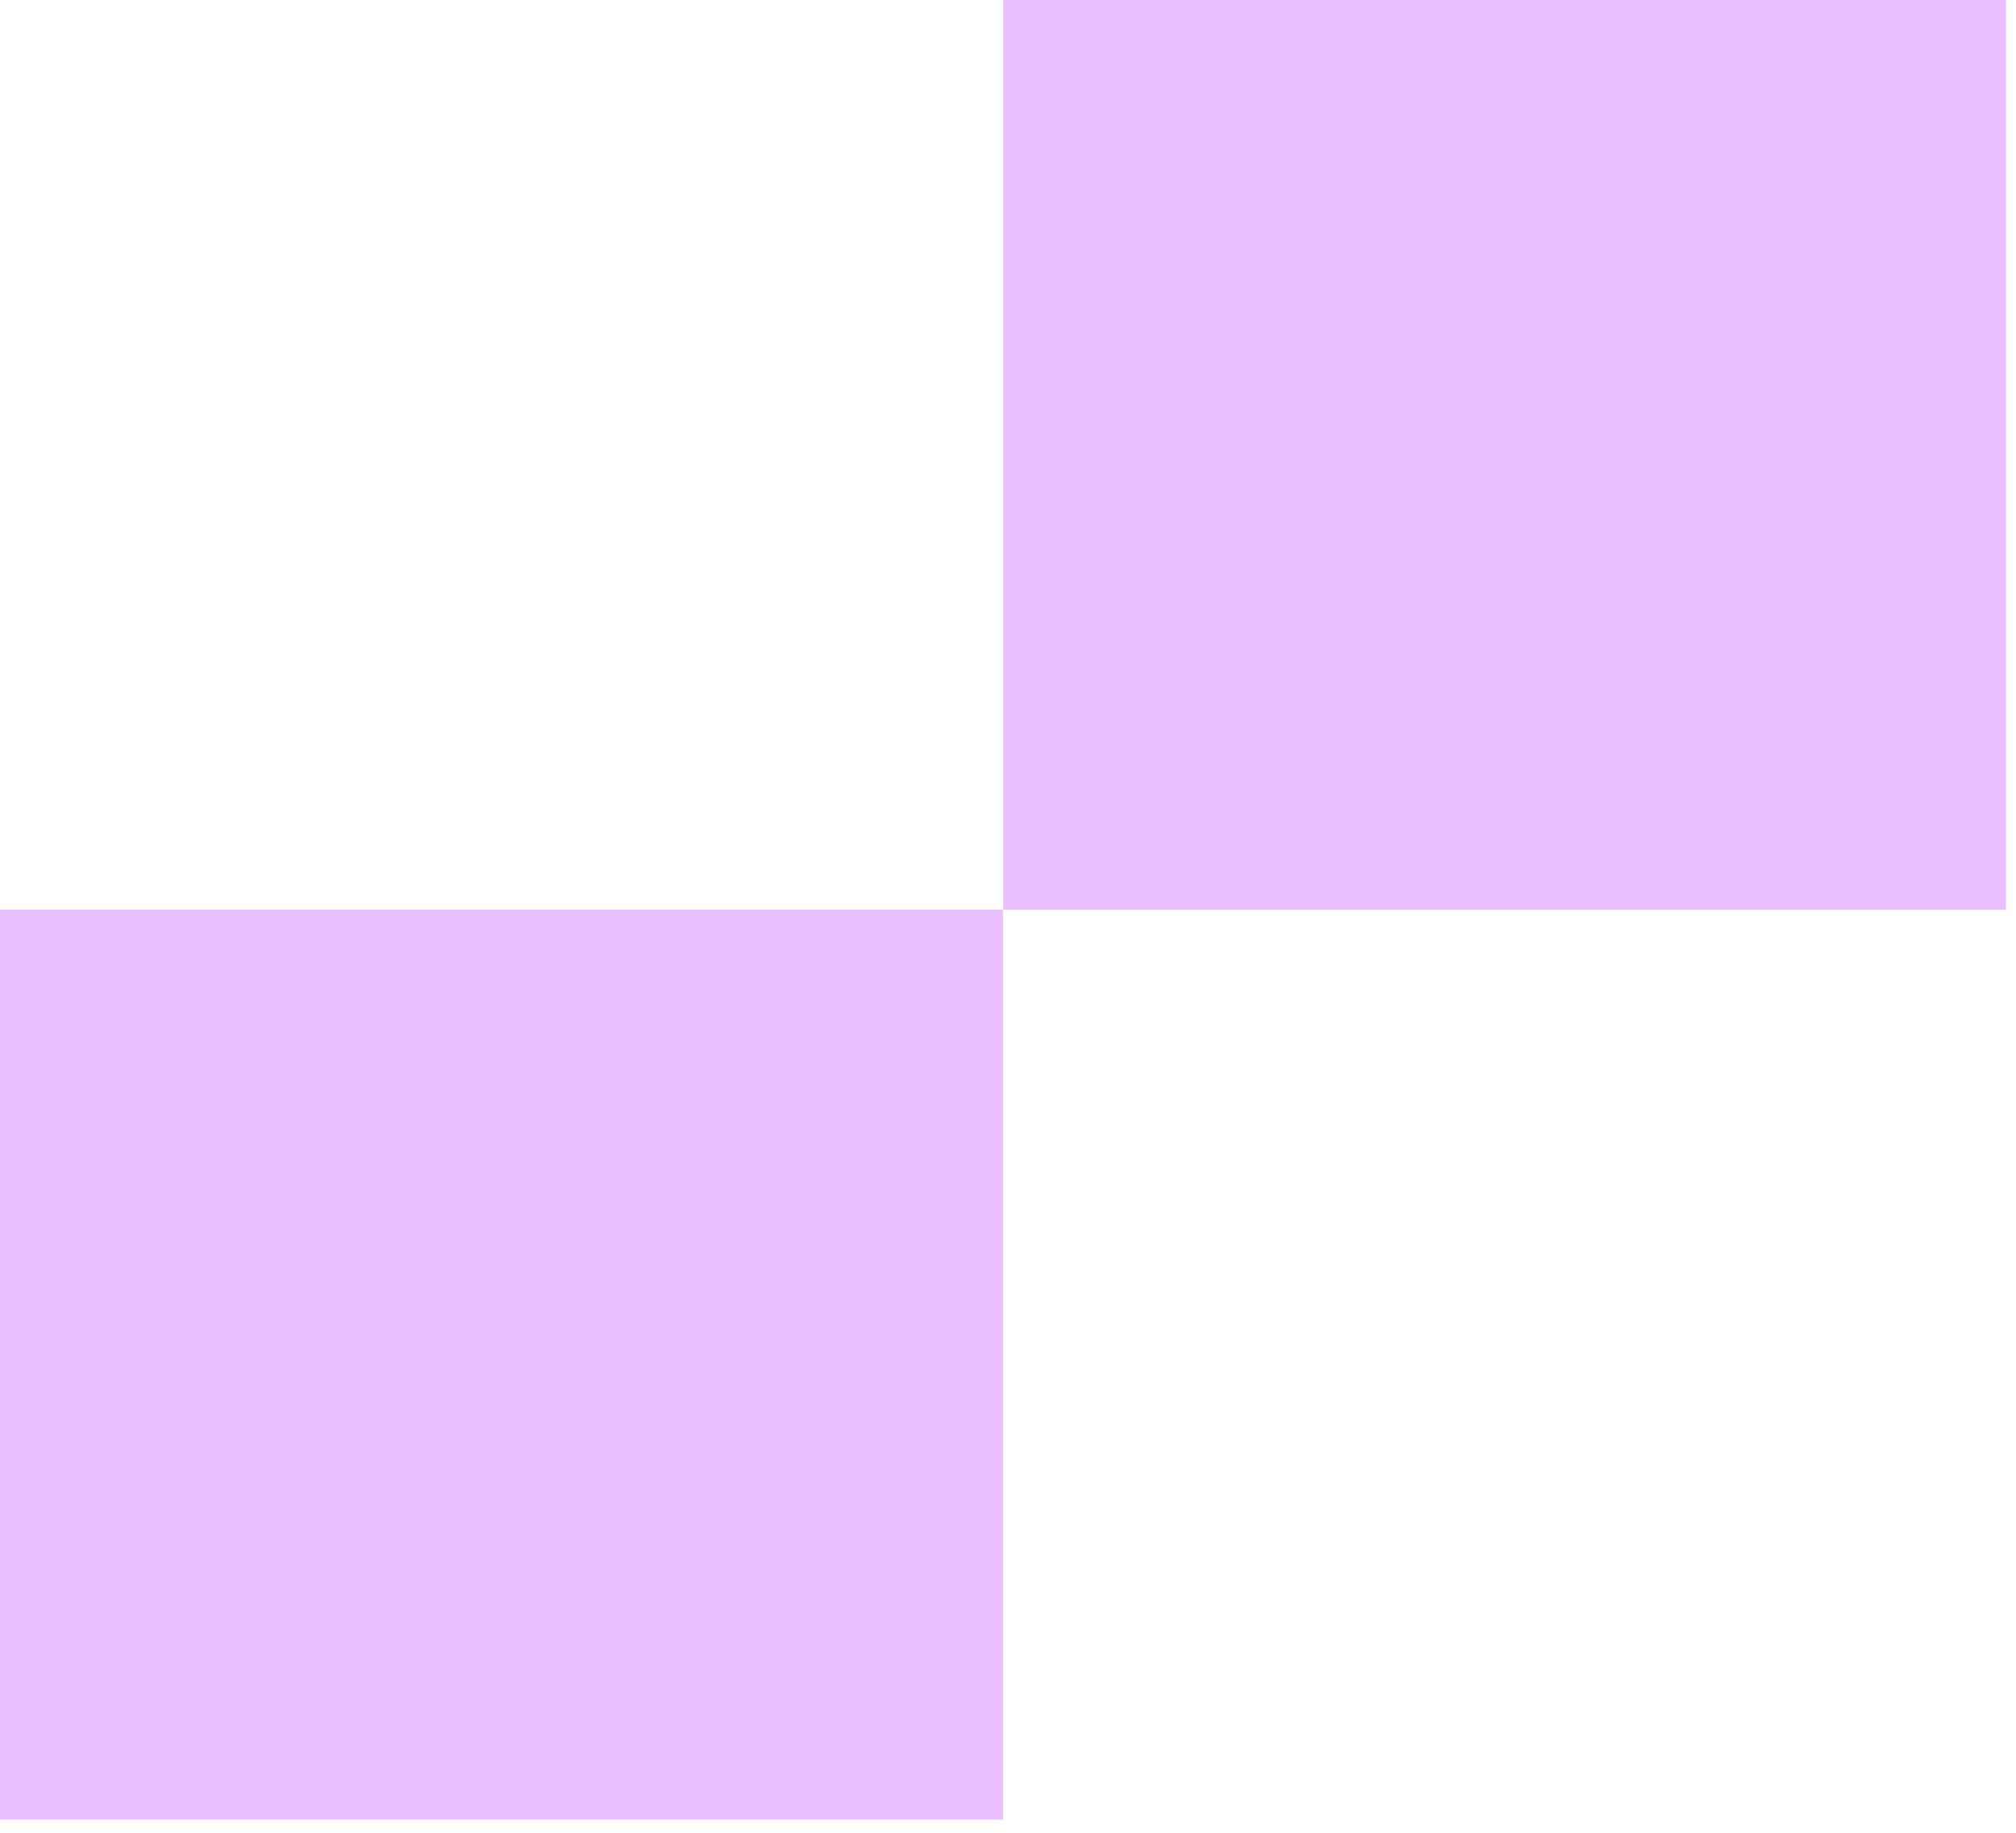
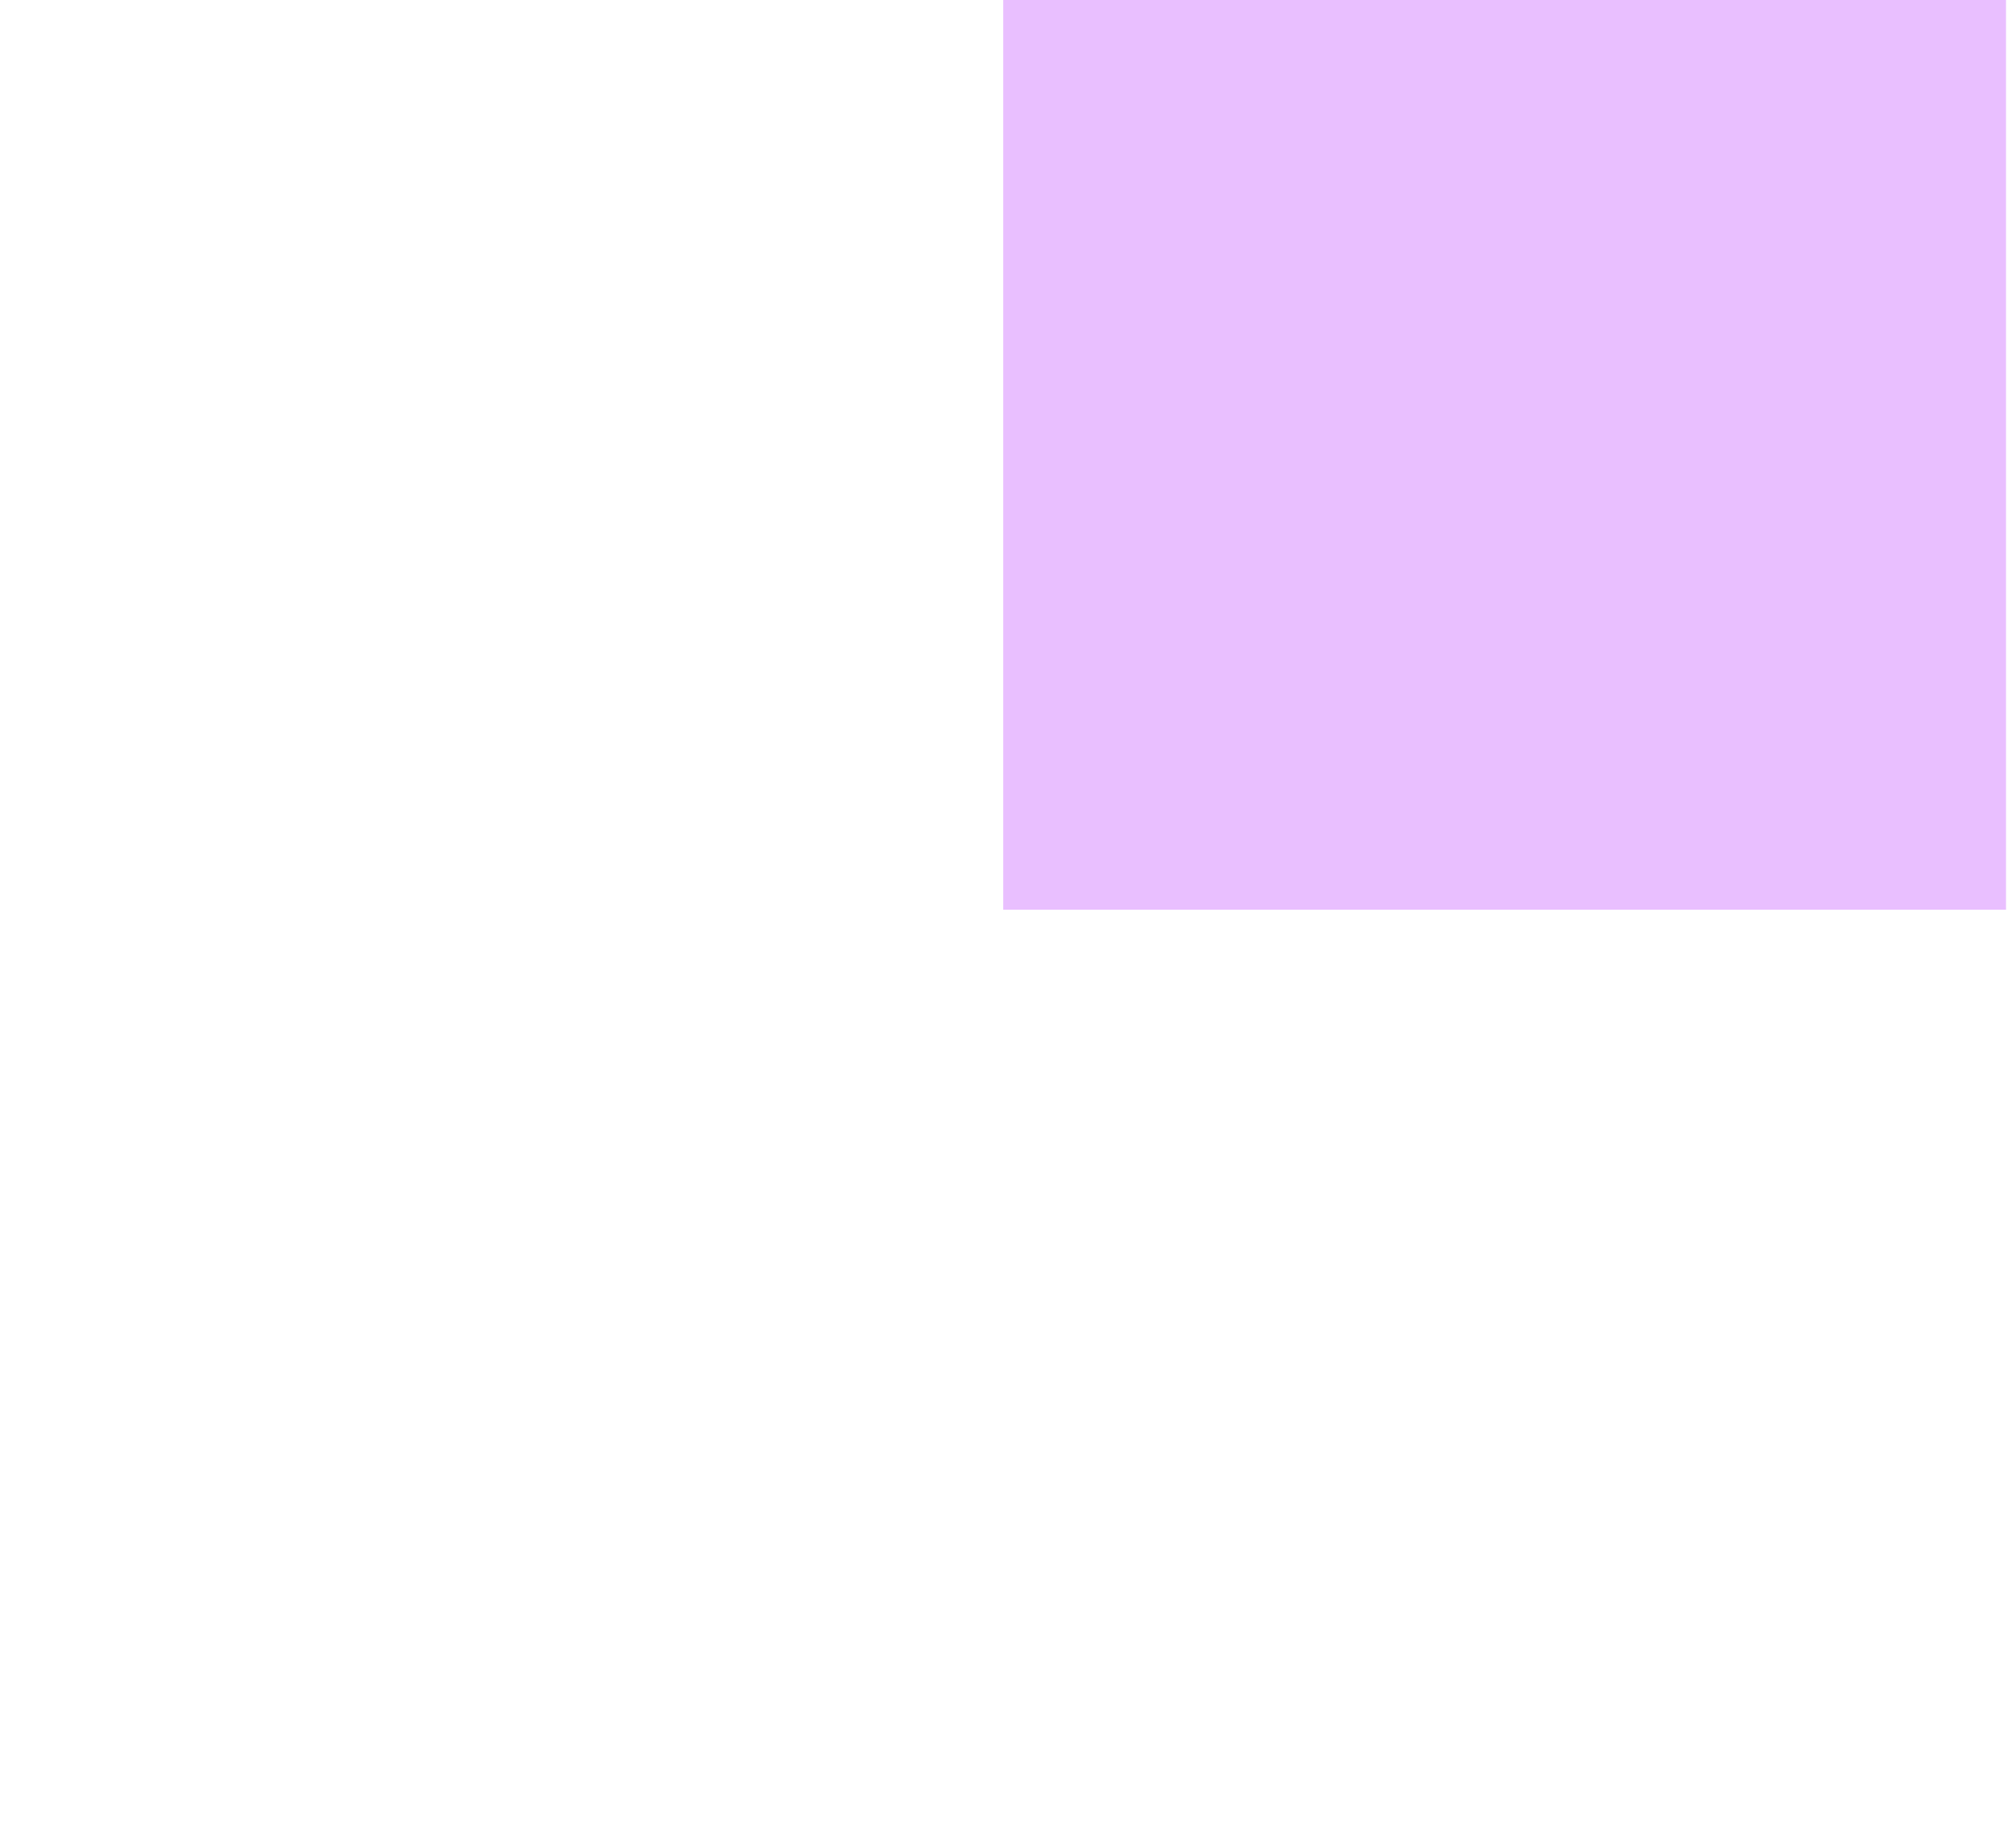
<svg xmlns="http://www.w3.org/2000/svg" width="66" height="60" viewBox="0 0 66 60" fill="none">
-   <path d="M32.837 59.57H0V29.781H32.837V59.57Z" fill="#E9BFFF" />
  <path d="M65.673 29.782H32.844V0H65.673V29.782Z" fill="#E9BFFF" />
</svg>